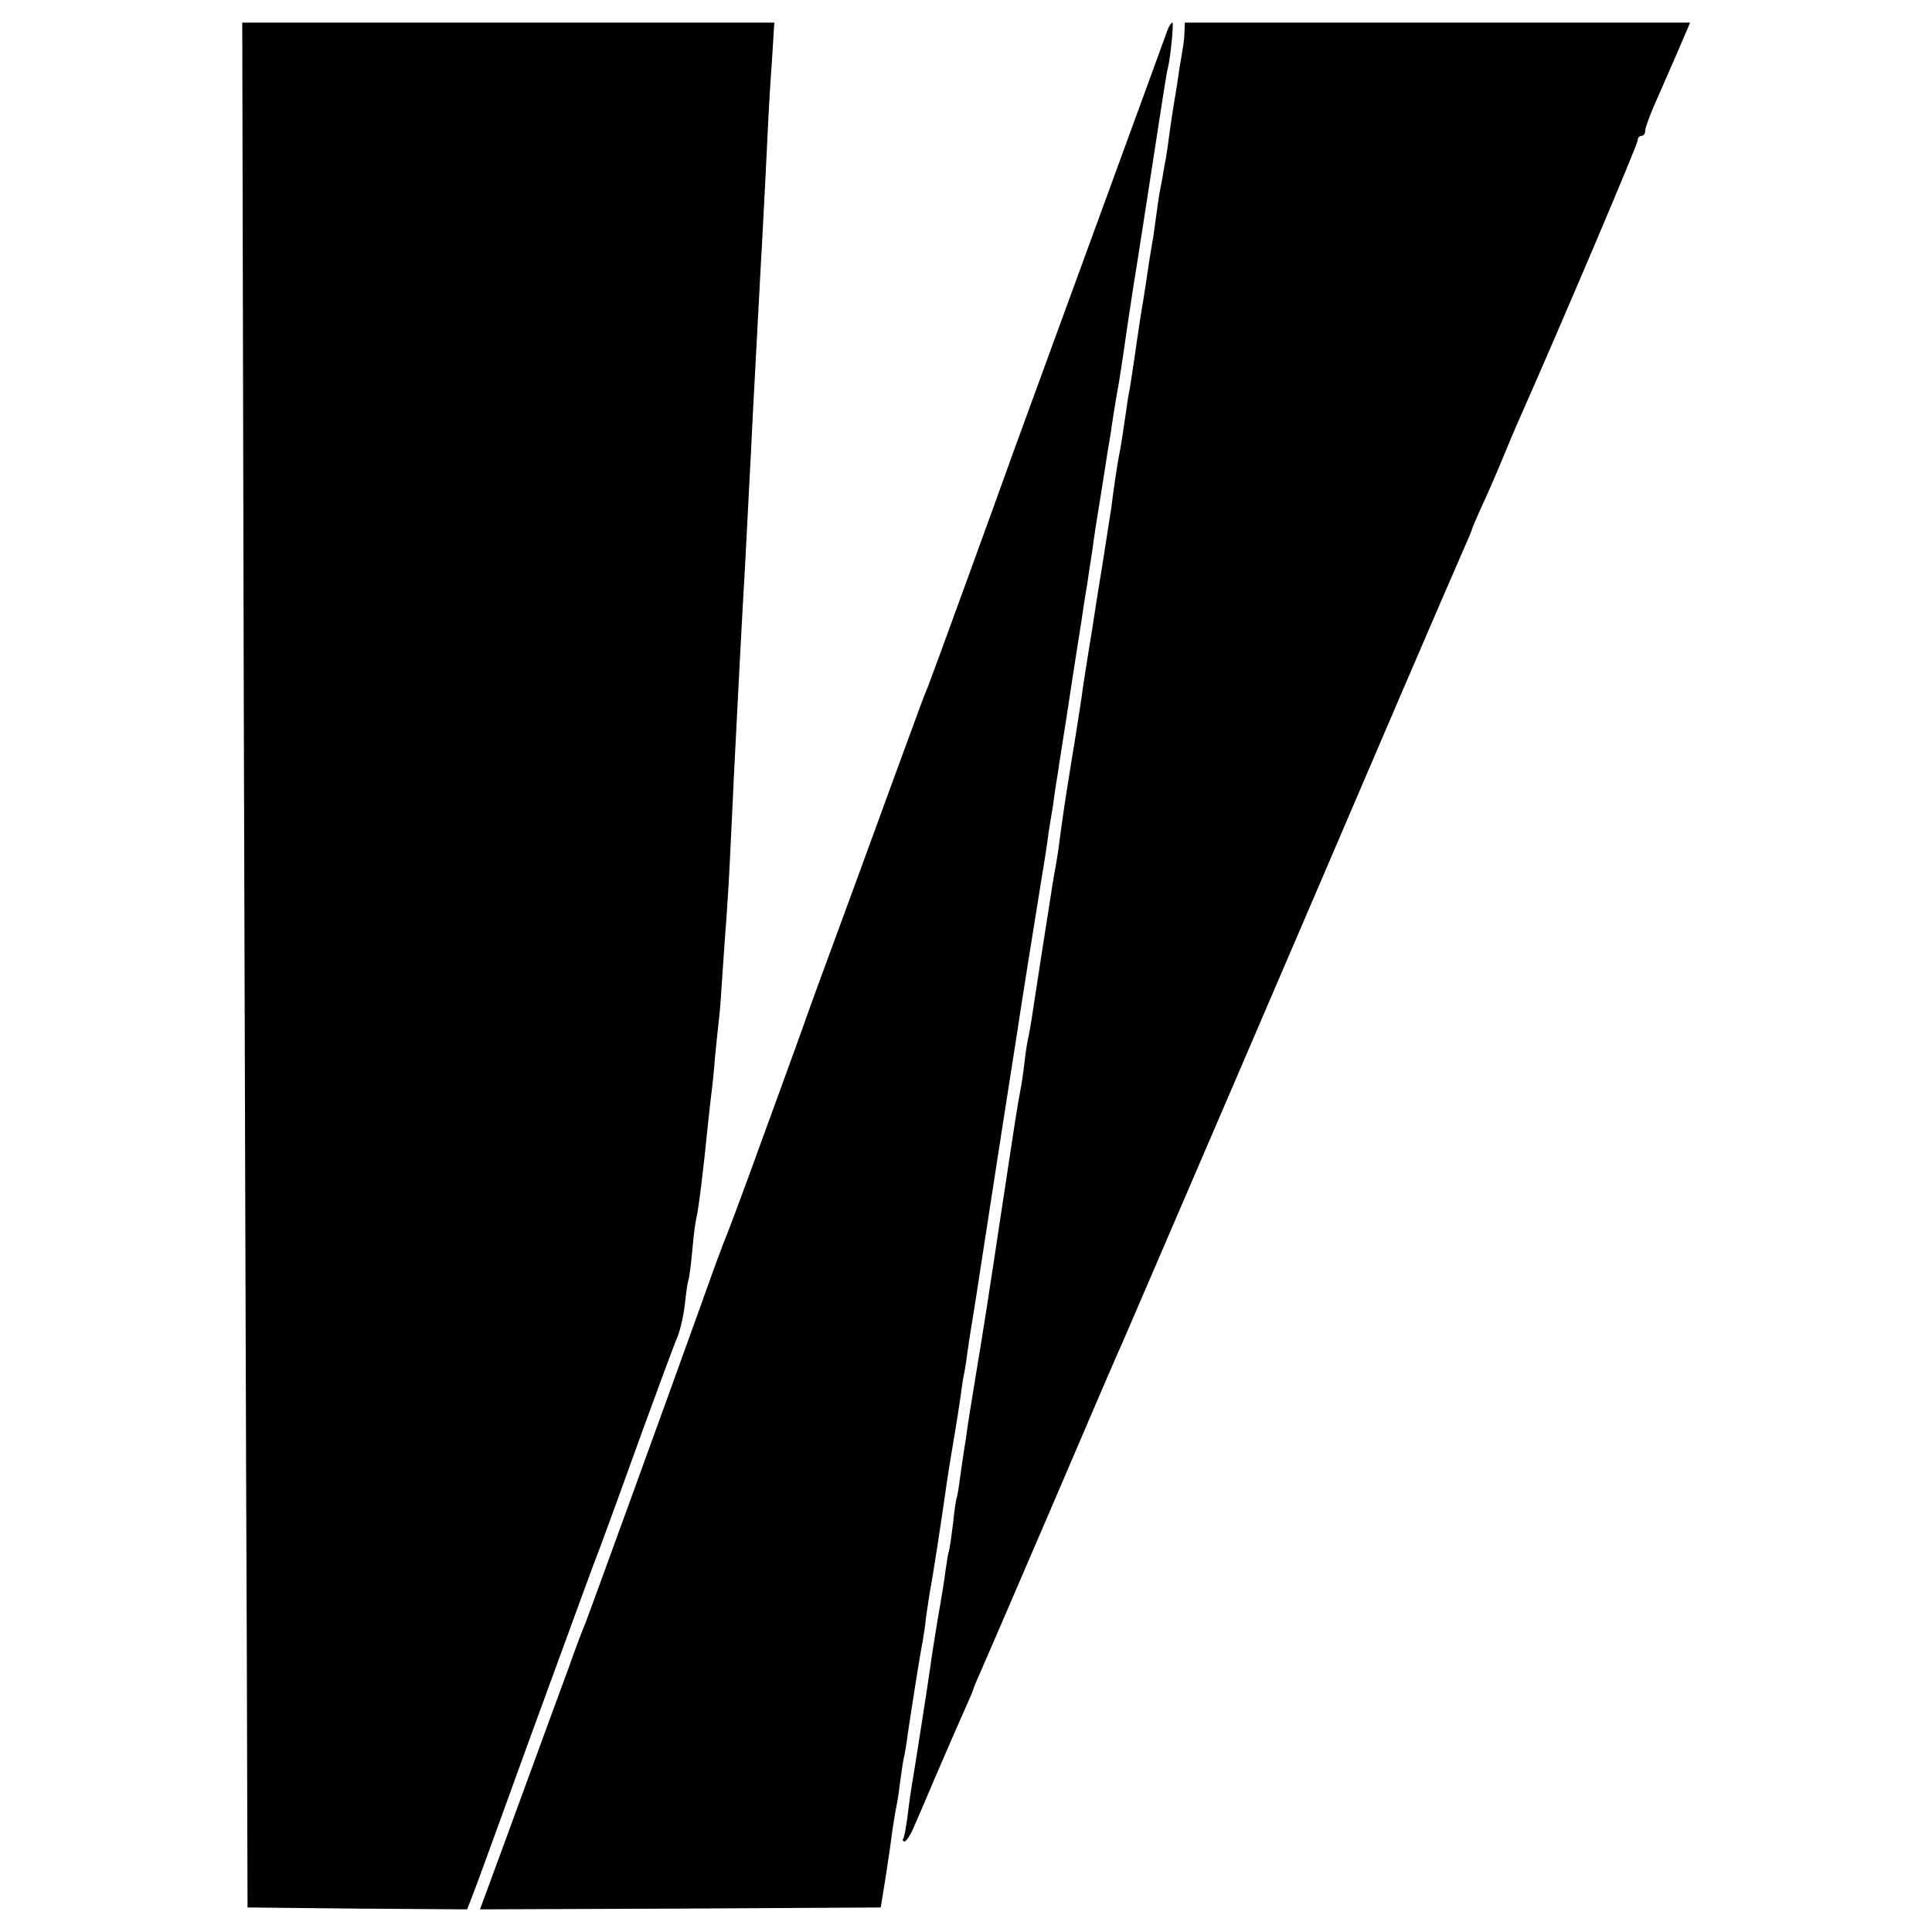
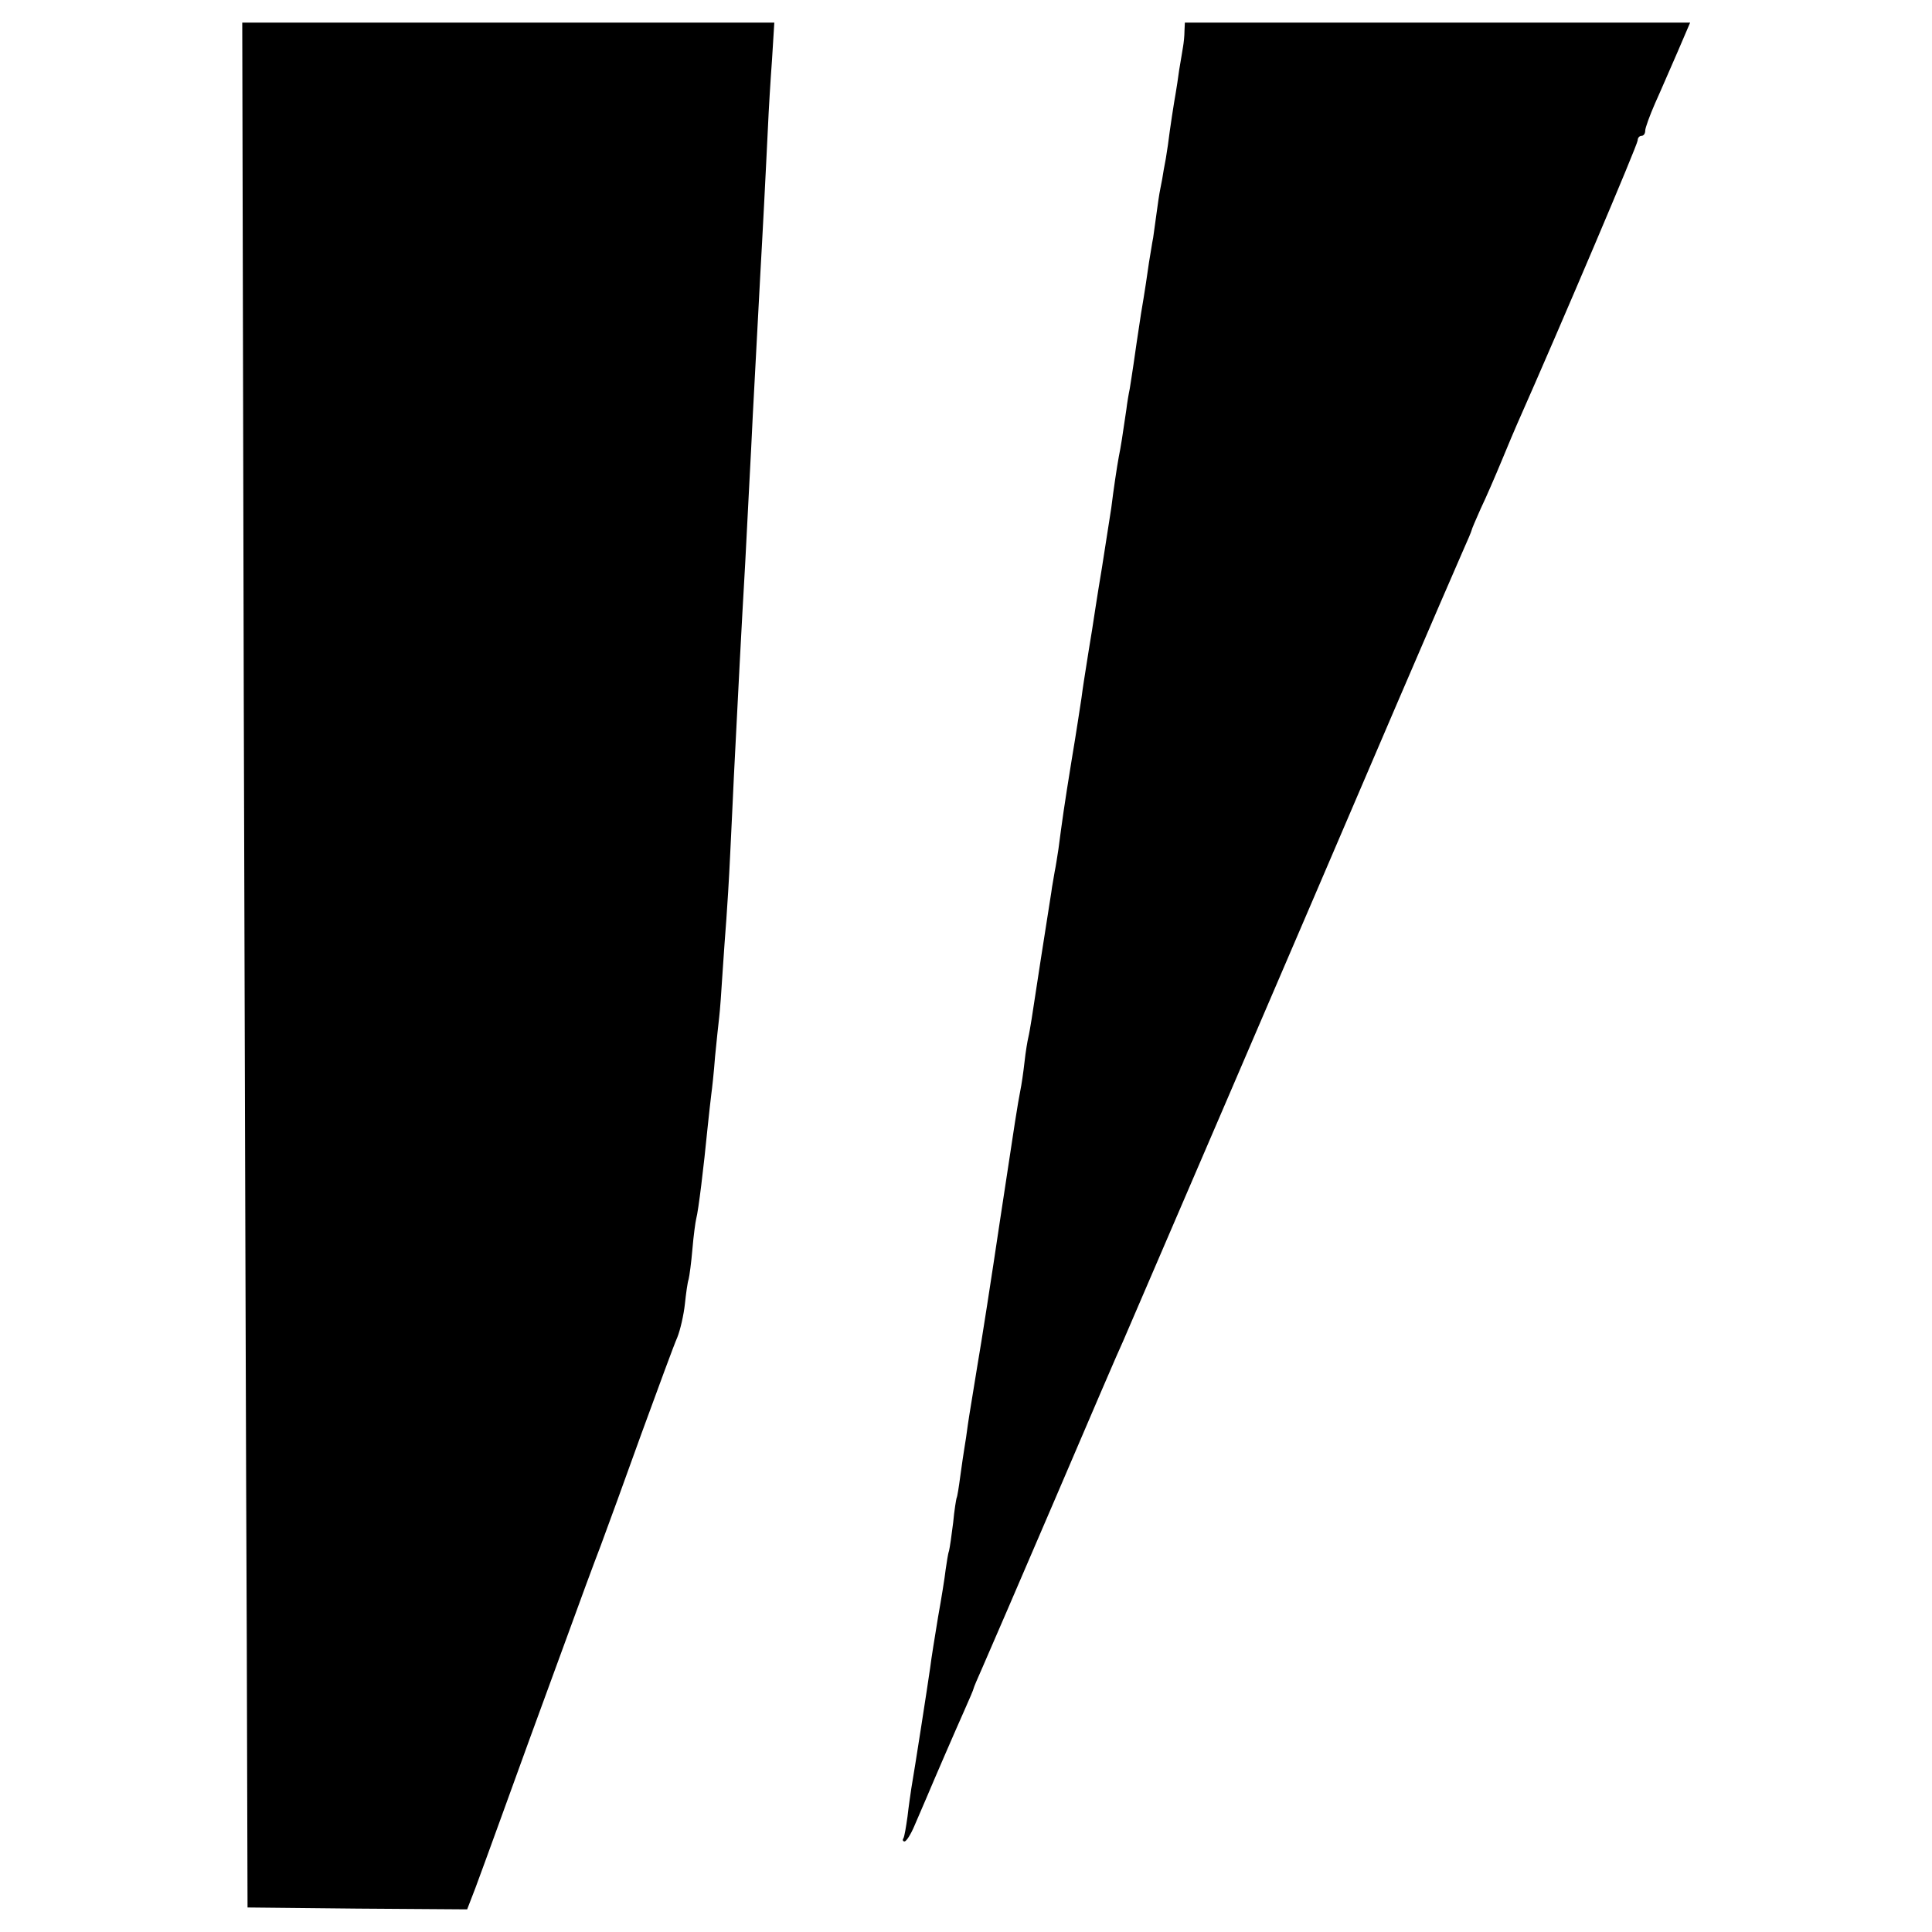
<svg xmlns="http://www.w3.org/2000/svg" version="1.0" width="512pt" height="512pt" viewBox="0 0 512 512" preserveAspectRatio="xMidYMid meet">
  <g transform="translate(0,512) scale(0.1,-0.1)" fill="#000000" stroke="none">
    <path d="M646 3268 c3 -986 6 -2110 8 -2498 l2 -705 291 -3 291 -2 22 57 c12 32 41 112 65 178 24 66 59 163 78 215 19 52 63 172 97 265 34 94 75 205 92 249 16 43 65 177 108 297 44 120 86 235 95 255 8 20 17 60 20 88 3 28 7 58 10 66 2 8 7 44 10 80 3 36 8 72 10 80 6 22 20 138 30 240 4 36 8 76 10 90 2 14 7 59 10 100 4 41 9 88 11 105 2 16 6 70 9 120 3 49 8 112 10 140 2 27 7 104 10 170 3 66 8 161 10 210 12 235 19 375 30 565 6 124 15 281 20 390 5 91 12 227 20 375 2 39 7 122 10 185 3 63 8 153 10 200 2 47 7 129 11 183 l6 97 -705 0 -705 0 4 -1792z" />
-     <path d="M3095 5043 c-9 -26 -379 -1037 -403 -1103 -50 -140 -224 -618 -233 -640 -6 -13 -28 -72 -49 -130 -21 -58 -89 -242 -150 -410 -62 -168 -123 -334 -135 -370 -13 -36 -39 -108 -58 -160 -19 -52 -56 -153 -82 -225 -26 -71 -53 -143 -60 -160 -7 -16 -38 -100 -68 -185 -89 -248 -298 -823 -307 -845 -5 -11 -25 -63 -43 -115 -19 -52 -60 -162 -90 -245 -30 -82 -75 -205 -100 -273 l-45 -122 531 2 531 3 13 80 c7 44 15 100 18 125 4 25 8 52 10 60 2 8 7 38 10 65 4 28 8 57 10 65 2 8 7 35 10 60 8 55 33 216 40 249 2 12 7 42 9 65 3 22 8 52 10 66 9 47 30 184 45 290 6 41 16 100 21 130 5 30 12 73 15 95 3 23 7 52 10 65 3 13 7 42 10 65 3 22 10 65 15 95 5 30 11 71 14 90 3 19 26 168 51 330 25 162 48 306 50 320 8 55 47 300 61 385 8 50 17 104 19 120 2 17 6 44 9 61 3 17 8 46 10 65 3 19 7 48 10 64 2 17 12 77 21 135 9 58 22 146 30 195 8 50 17 108 20 130 4 22 9 54 11 70 3 17 7 46 10 65 2 19 13 89 24 155 10 66 21 134 24 150 2 17 11 75 21 130 9 55 18 118 21 140 3 22 12 78 19 125 8 47 30 191 50 320 20 129 37 242 40 250 7 27 16 120 12 120 -3 0 -8 -8 -12 -17z" />
    <path d="M3139 5038 c0 -13 -2 -32 -4 -43 -2 -11 -6 -38 -10 -60 -3 -22 -7 -49 -9 -60 -5 -28 -15 -92 -21 -140 -3 -22 -8 -51 -11 -65 -2 -14 -6 -36 -9 -50 -3 -14 -7 -43 -10 -65 -3 -22 -7 -51 -9 -65 -3 -14 -7 -43 -11 -65 -3 -22 -12 -83 -21 -135 -8 -52 -17 -113 -20 -135 -3 -22 -8 -51 -10 -65 -3 -14 -7 -38 -9 -55 -10 -69 -15 -101 -20 -125 -5 -27 -14 -87 -20 -136 -3 -18 -14 -90 -25 -160 -12 -71 -23 -145 -26 -164 -3 -19 -7 -44 -9 -55 -12 -76 -15 -94 -19 -125 -3 -19 -14 -93 -26 -164 -20 -123 -25 -160 -35 -236 -3 -19 -7 -46 -10 -60 -2 -14 -7 -38 -9 -55 -9 -56 -47 -300 -52 -335 -3 -19 -7 -42 -9 -50 -2 -8 -7 -37 -10 -65 -3 -27 -8 -61 -11 -75 -8 -42 -12 -67 -54 -345 -22 -148 -49 -322 -60 -385 -10 -63 -22 -133 -25 -155 -3 -23 -7 -50 -9 -61 -2 -12 -7 -45 -11 -75 -4 -30 -8 -56 -10 -59 -1 -3 -6 -32 -9 -65 -4 -33 -9 -67 -11 -75 -3 -8 -6 -31 -9 -50 -2 -19 -11 -75 -20 -125 -8 -49 -18 -110 -21 -135 -6 -43 -41 -268 -50 -320 -2 -14 -7 -47 -10 -74 -4 -28 -8 -53 -11 -58 -3 -4 -1 -8 3 -8 5 0 17 19 27 43 10 23 24 56 31 72 21 50 76 177 101 233 13 29 24 55 24 57 0 2 11 28 24 57 13 29 99 229 191 443 92 215 173 404 181 420 14 32 471 1094 726 1690 83 193 161 374 174 403 13 29 24 55 24 57 0 2 11 28 24 57 14 29 39 87 56 128 17 41 35 84 40 95 120 271 320 742 320 753 0 7 5 12 10 12 6 0 10 6 10 14 0 7 12 40 26 72 15 33 41 94 60 137 l33 77 -669 0 -670 0 -1 -22z" />
  </g>
</svg>